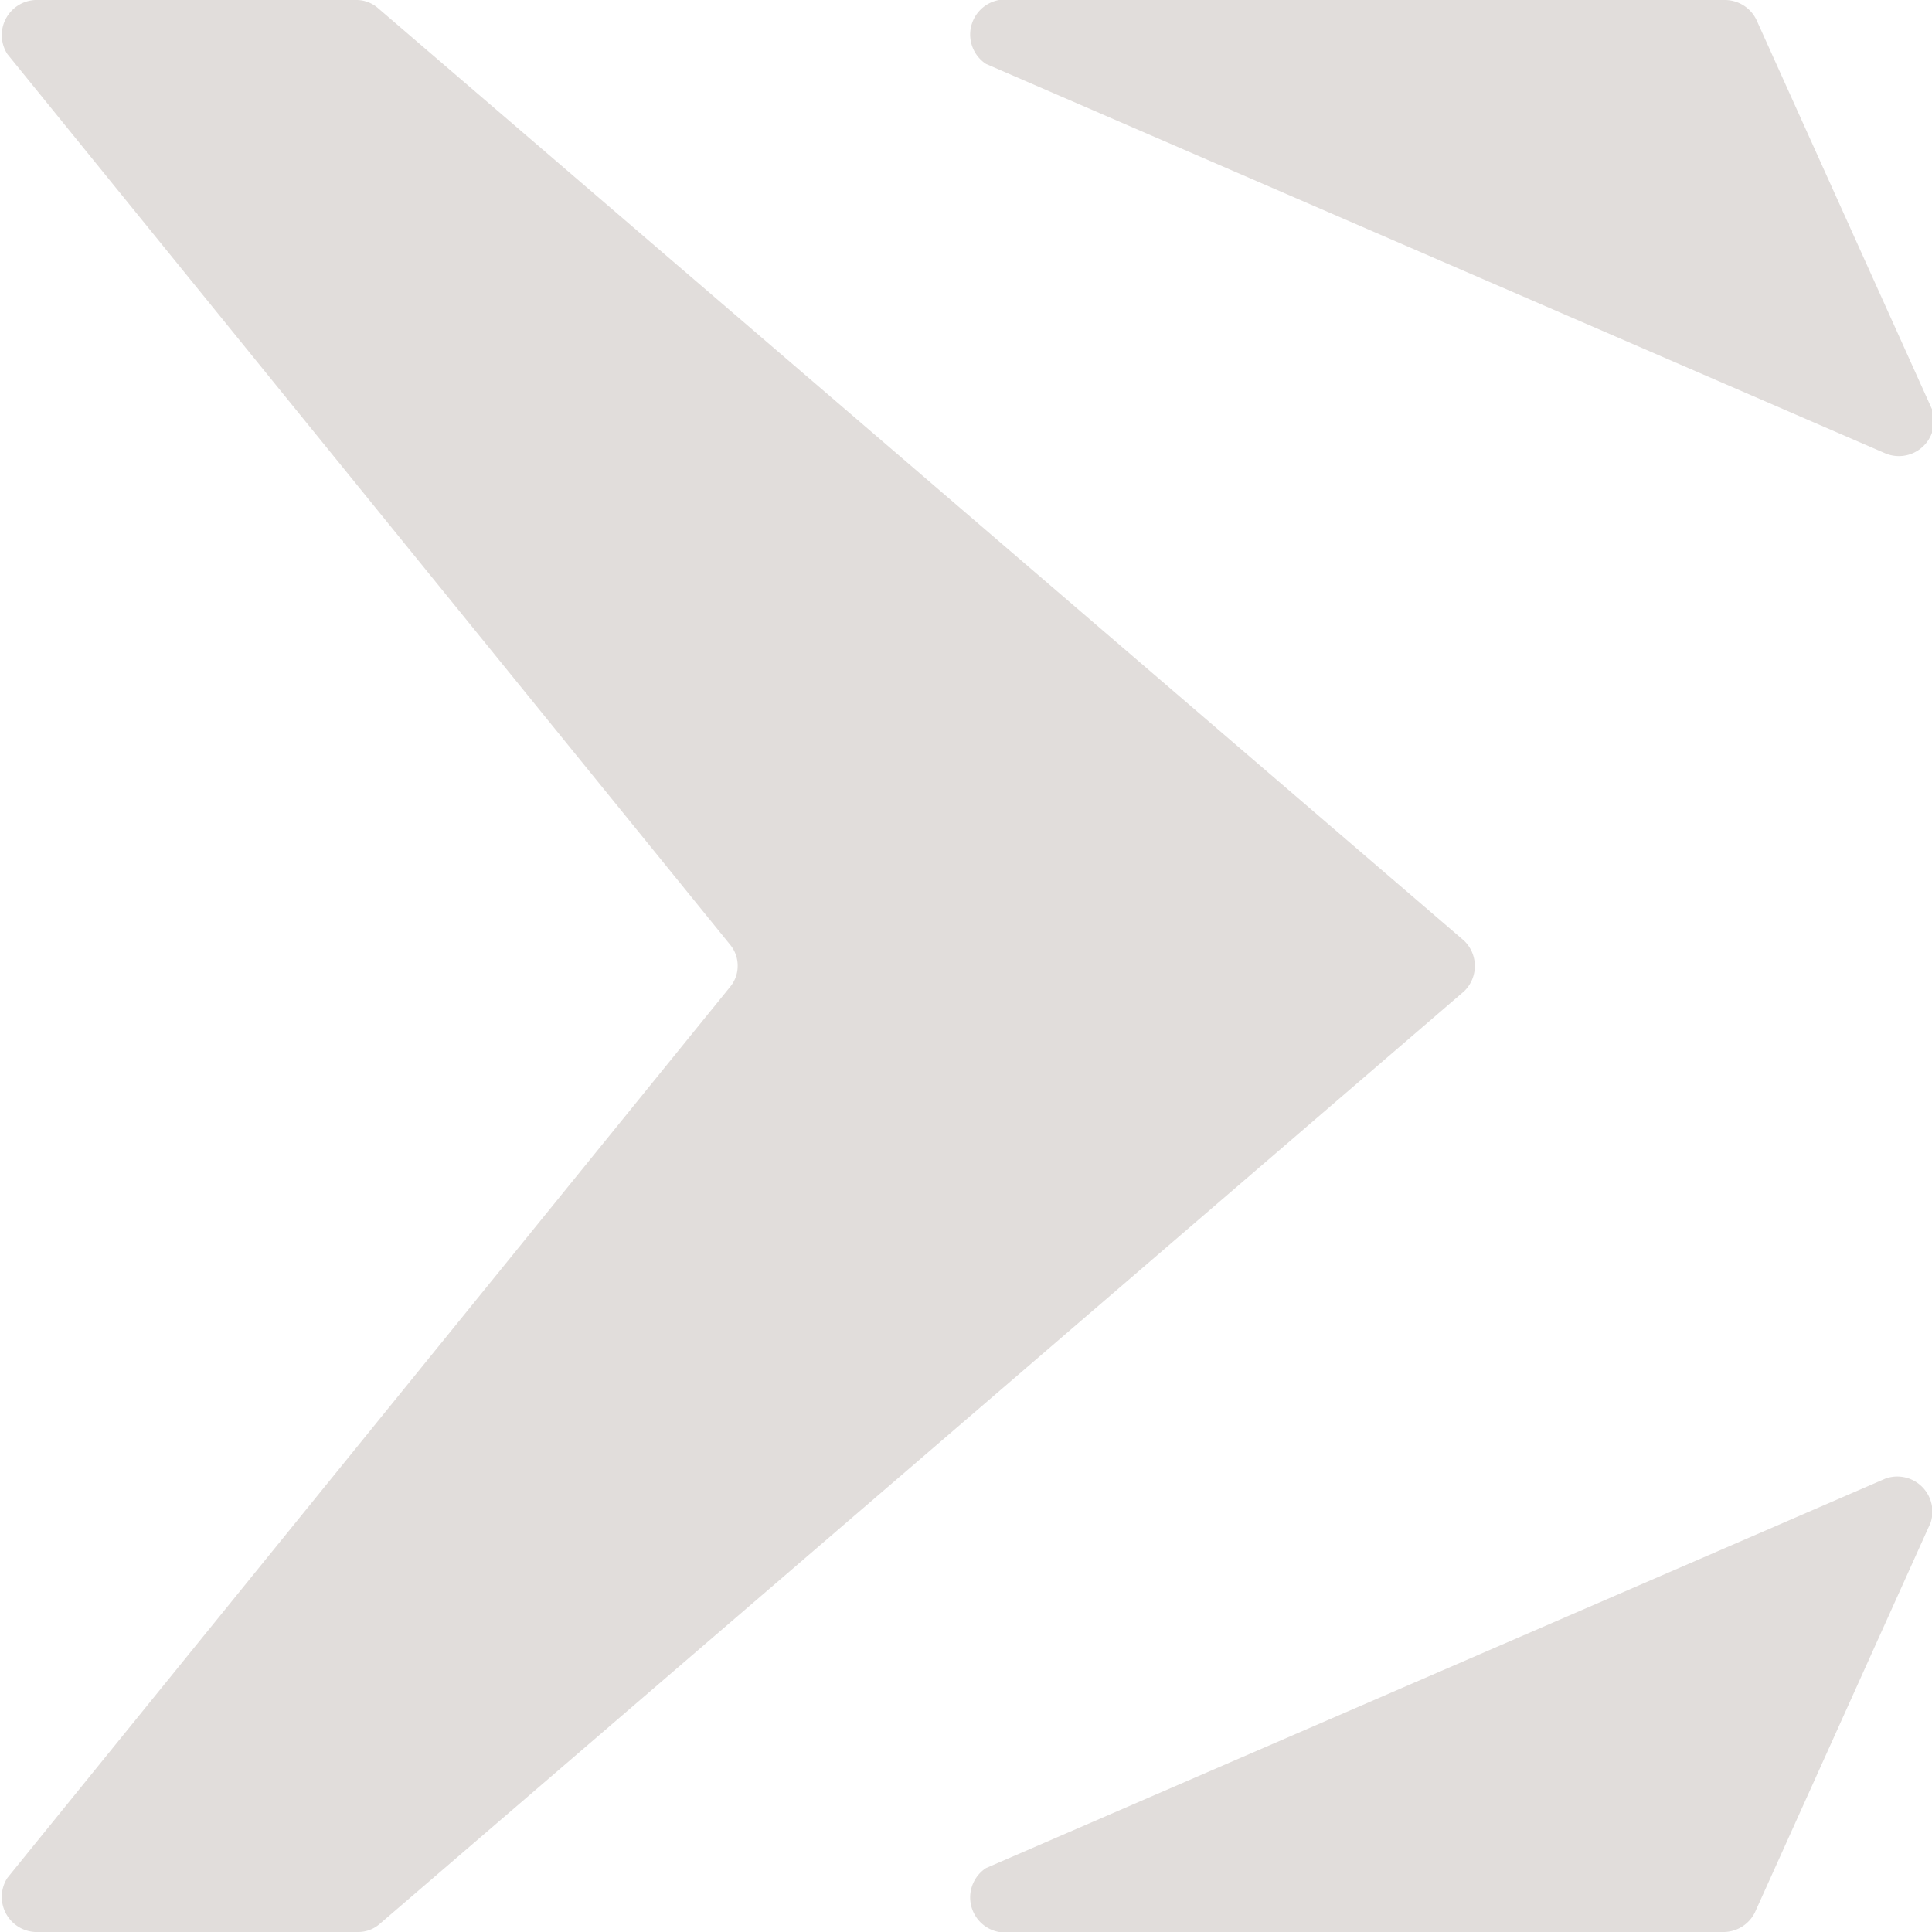
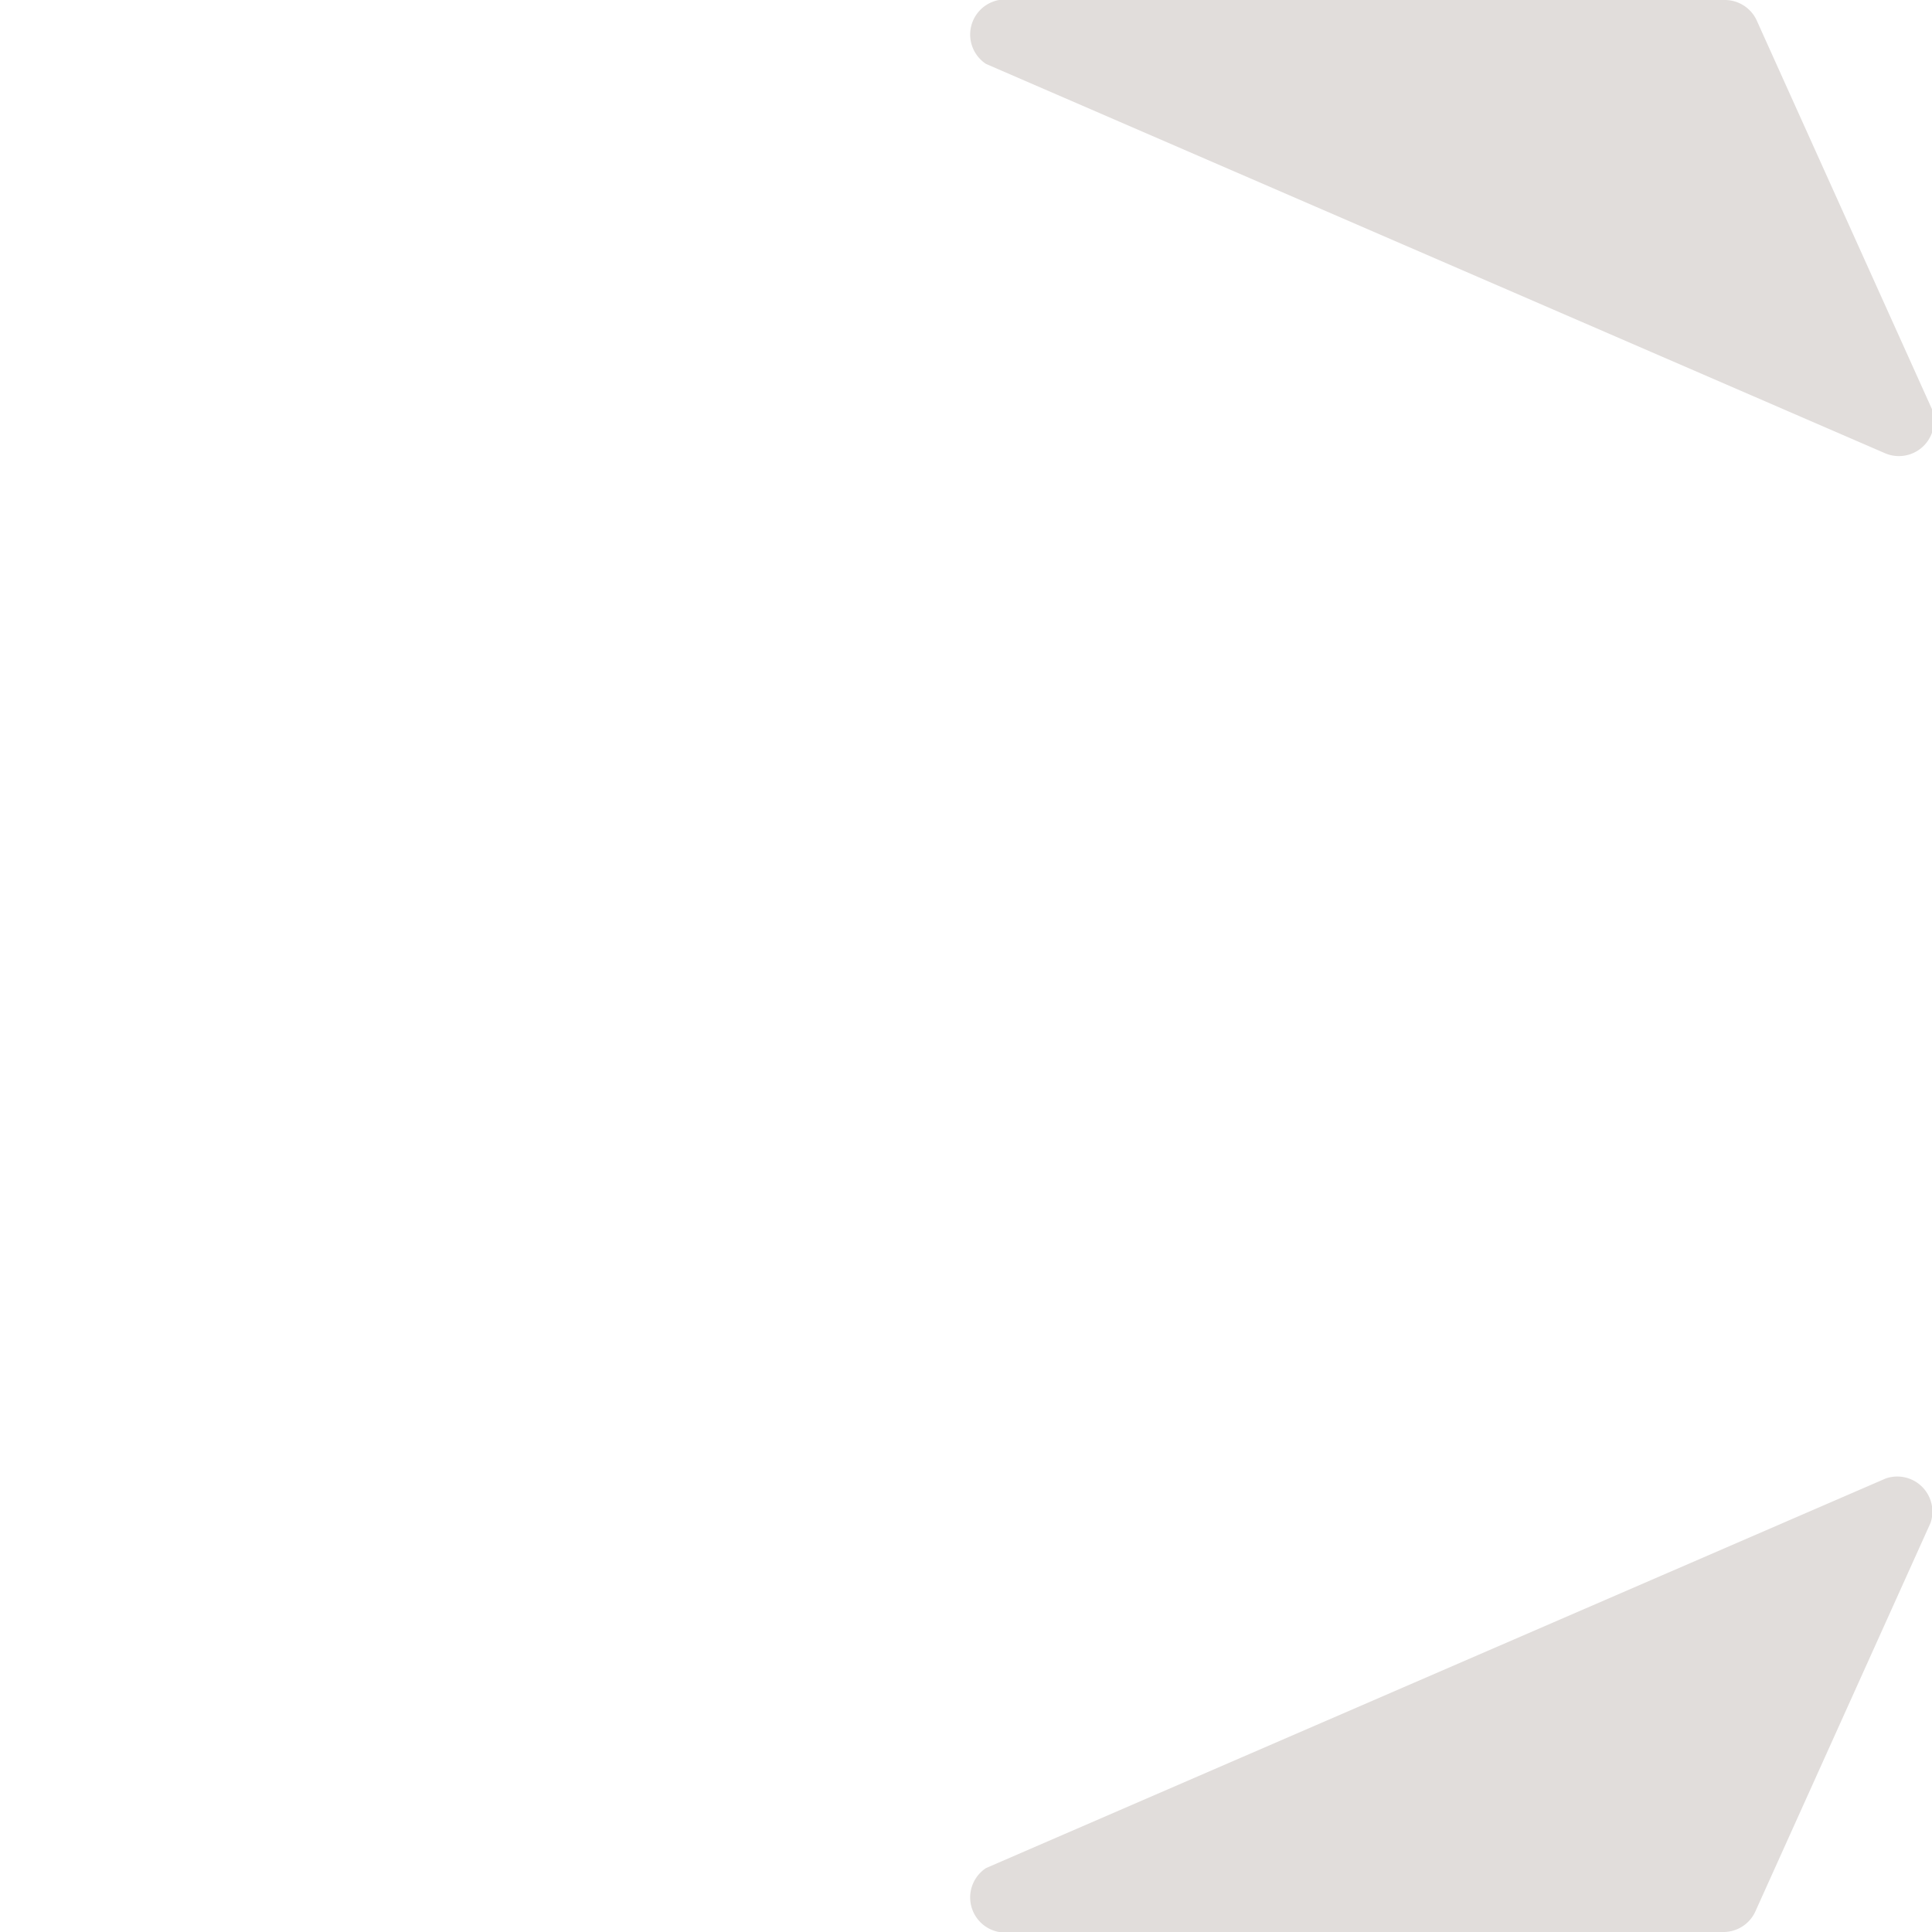
<svg xmlns="http://www.w3.org/2000/svg" viewBox="0 0 55 55">
  <defs>
    <style>.cls-1{fill:#e1dddb;}</style>
  </defs>
  <g id="Livello_2" data-name="Livello 2">
    <g id="Livello_1-2" data-name="Livello 1">
      <path class="cls-1" d="M53.68,12.91,28.07,1.82A1,1,0,0,1,28.44,0H49.09A1,1,0,0,1,50,.56l5,11.09A1,1,0,0,1,53.68,12.91Z" />
      <path class="cls-1" d="M53.68,42.09,28.07,53.18A1,1,0,0,0,28.44,55H49.09a1,1,0,0,0,.87-.56l5-11.09A1,1,0,0,0,53.68,42.09Z" />
-       <path class="cls-1" d="M21,27.5a.93.93,0,0,1-.22.6L.21,53.46A1,1,0,0,0,1,55h9.19a.93.93,0,0,0,.62-.23L41.68,28.22a1,1,0,0,0,0-1.44L10.76.23A.93.93,0,0,0,10.14,0H1A1,1,0,0,0,.21,1.54L20.79,26.9A.93.93,0,0,1,21,27.5Z" />
    </g>
  </g>
</svg>